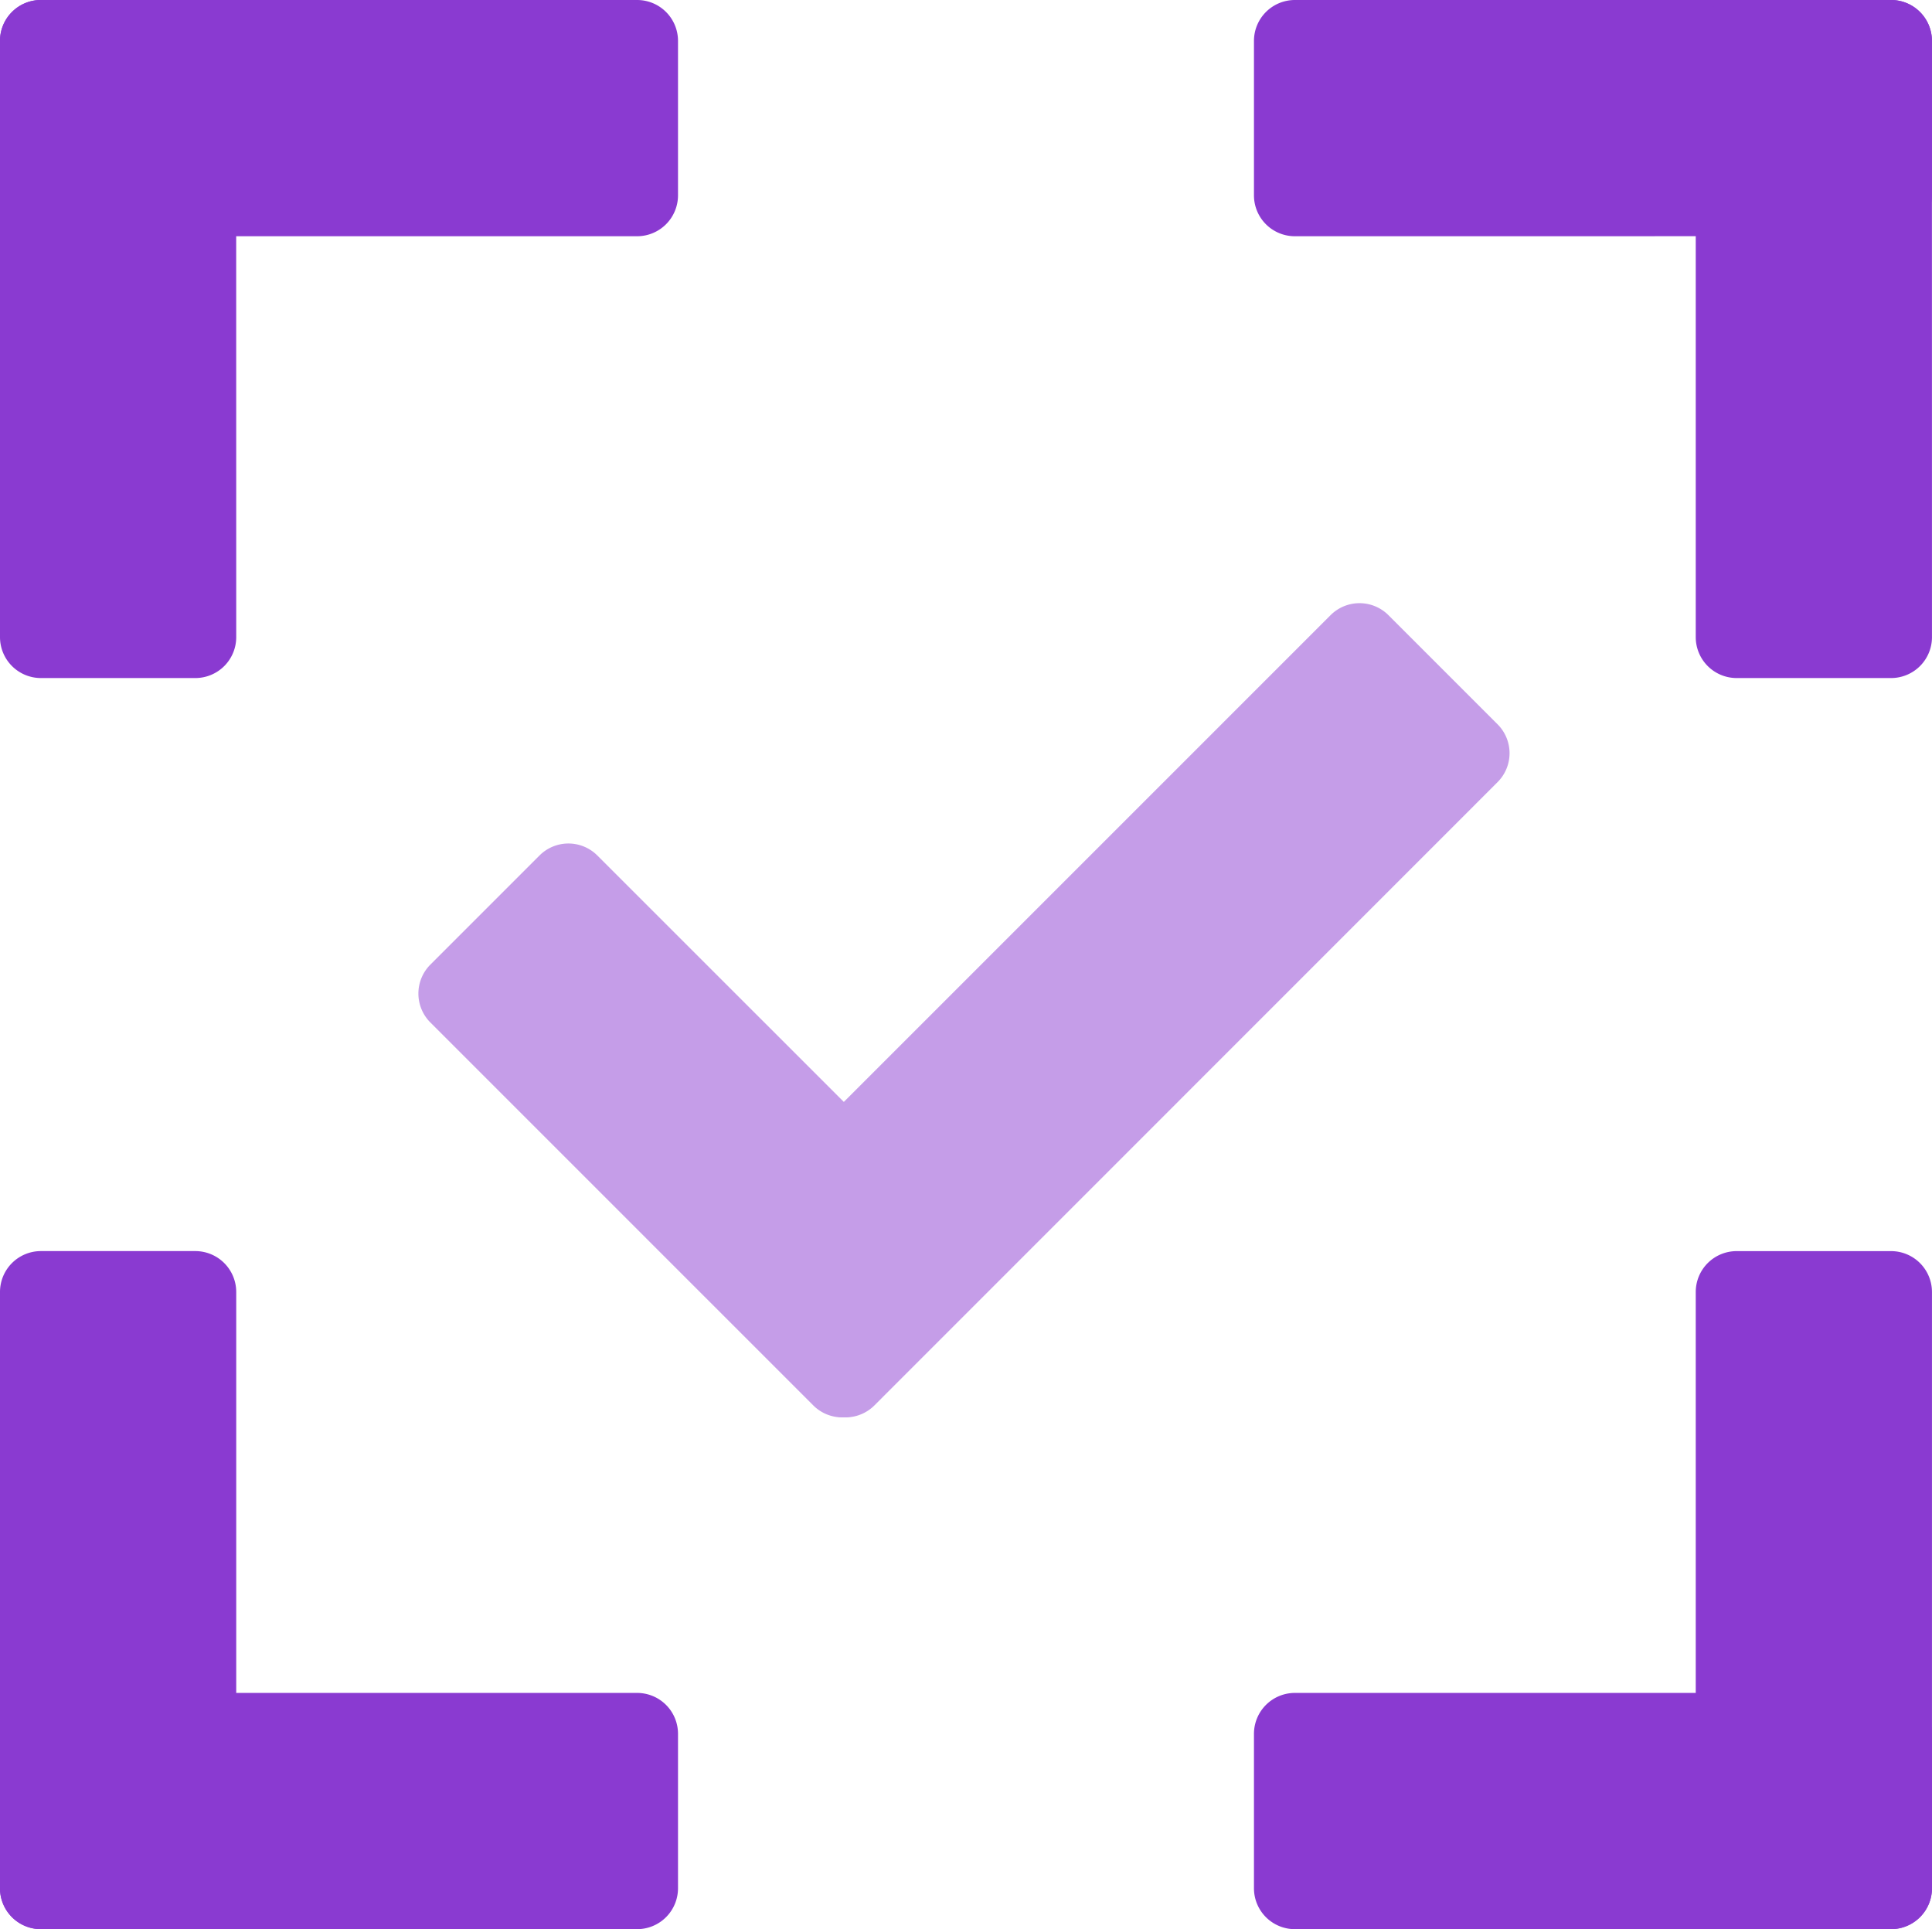
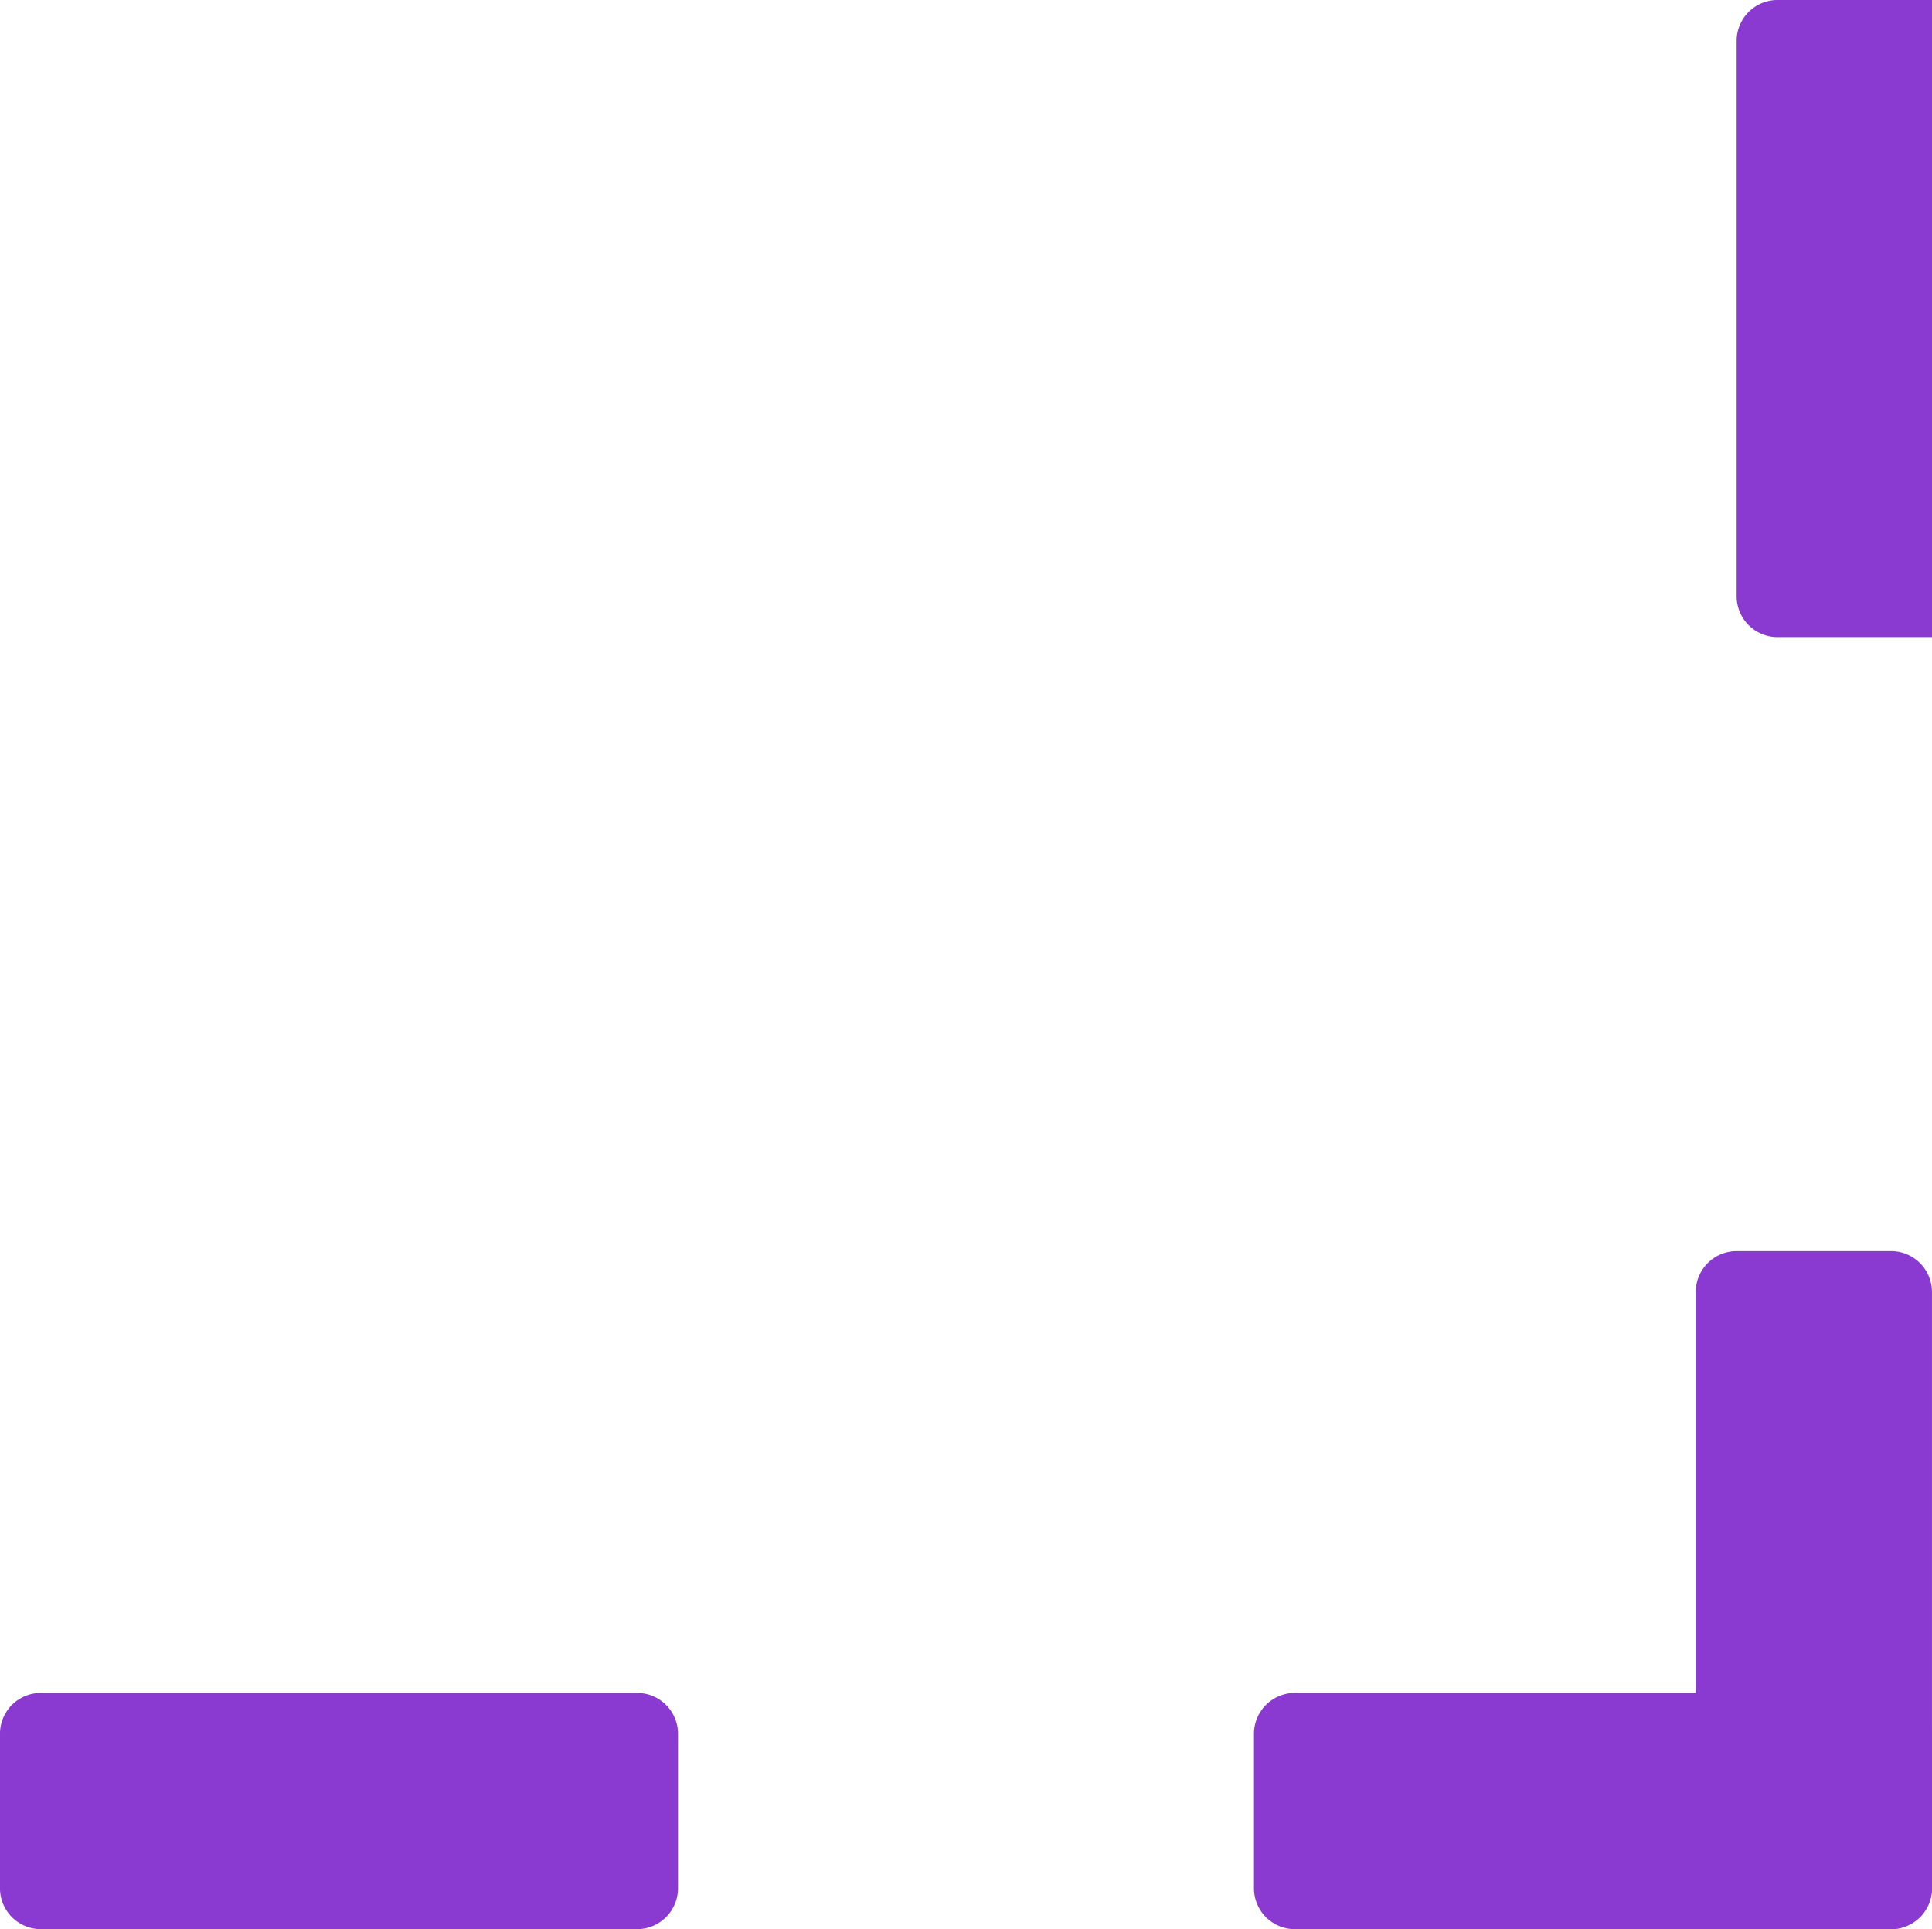
<svg xmlns="http://www.w3.org/2000/svg" width="69.927" height="69.821" viewBox="0 0 69.927 69.821">
  <defs>
    <style>.a{fill:#8a3ad1}.b{fill:#c59de8}</style>
  </defs>
-   <path class="a" d="M8.55 23.06a1.48 1.48 0 01-1.48 1.48H1.48A1.481 1.481 0 010 23.06V1.48A1.481 1.481 0 011.48-.001h5.588a1.48 1.48 0 011.48 1.48z" />
-   <path class="a" d="M23.06 0a1.48 1.48 0 011.48 1.48v5.589a1.481 1.481 0 01-1.48 1.481H1.48A1.481 1.481 0 01-.001 7.069V1.48A1.48 1.48 0 011.48 0zm23.806 8.55a1.48 1.48 0 01-1.48-1.48V1.48A1.481 1.481 0 0146.866 0h21.58a1.481 1.481 0 011.48 1.48v5.588a1.48 1.48 0 01-1.48 1.48z" />
-   <path class="a" d="M69.926 23.06a1.48 1.48 0 01-1.48 1.48h-5.59a1.481 1.481 0 01-1.48-1.48V1.48a1.481 1.481 0 011.48-1.481h5.588a1.48 1.48 0 011.48 1.48zm-8.55 23.701a1.48 1.48 0 011.48-1.48h5.589a1.481 1.481 0 011.481 1.48v21.58a1.481 1.481 0 01-1.481 1.48h-5.589a1.48 1.48 0 01-1.48-1.48z" />
+   <path class="a" d="M69.926 23.06h-5.59a1.481 1.481 0 01-1.48-1.48V1.48a1.481 1.481 0 011.48-1.481h5.588a1.48 1.48 0 011.48 1.48zm-8.55 23.701a1.48 1.48 0 011.48-1.48h5.589a1.481 1.481 0 011.481 1.48v21.58a1.481 1.481 0 01-1.481 1.48h-5.589a1.48 1.48 0 01-1.48-1.48z" />
  <path class="a" d="M46.866 69.821a1.48 1.48 0 01-1.48-1.48v-5.59a1.481 1.481 0 011.48-1.48h21.58a1.481 1.481 0 011.48 1.48v5.588a1.48 1.48 0 01-1.48 1.48zm-23.806-8.55a1.48 1.48 0 011.48 1.48v5.589a1.481 1.481 0 01-1.48 1.481H1.48A1.481 1.481 0 01-.001 68.34v-5.589a1.48 1.48 0 011.481-1.48z" />
-   <path class="a" d="M0 46.76a1.48 1.48 0 011.48-1.48h5.589a1.481 1.481 0 011.481 1.48v21.58a1.481 1.481 0 01-1.481 1.48H1.48A1.48 1.48 0 010 68.34z" />
-   <path class="b" d="M15.577 37.006a1.481 1.481 0 010-2.094l3.951-3.951a1.479 1.479 0 012.091 0l13.862 13.858a1.481 1.481 0 010 2.094l-3.951 3.952a1.481 1.481 0 01-2.094 0z" />
-   <path class="b" d="M48.159 22.264a1.481 1.481 0 012.094 0l3.951 3.951a1.479 1.479 0 010 2.091L31.649 50.865a1.481 1.481 0 01-2.094 0l-3.952-3.951a1.481 1.481 0 010-2.094z" />
</svg>